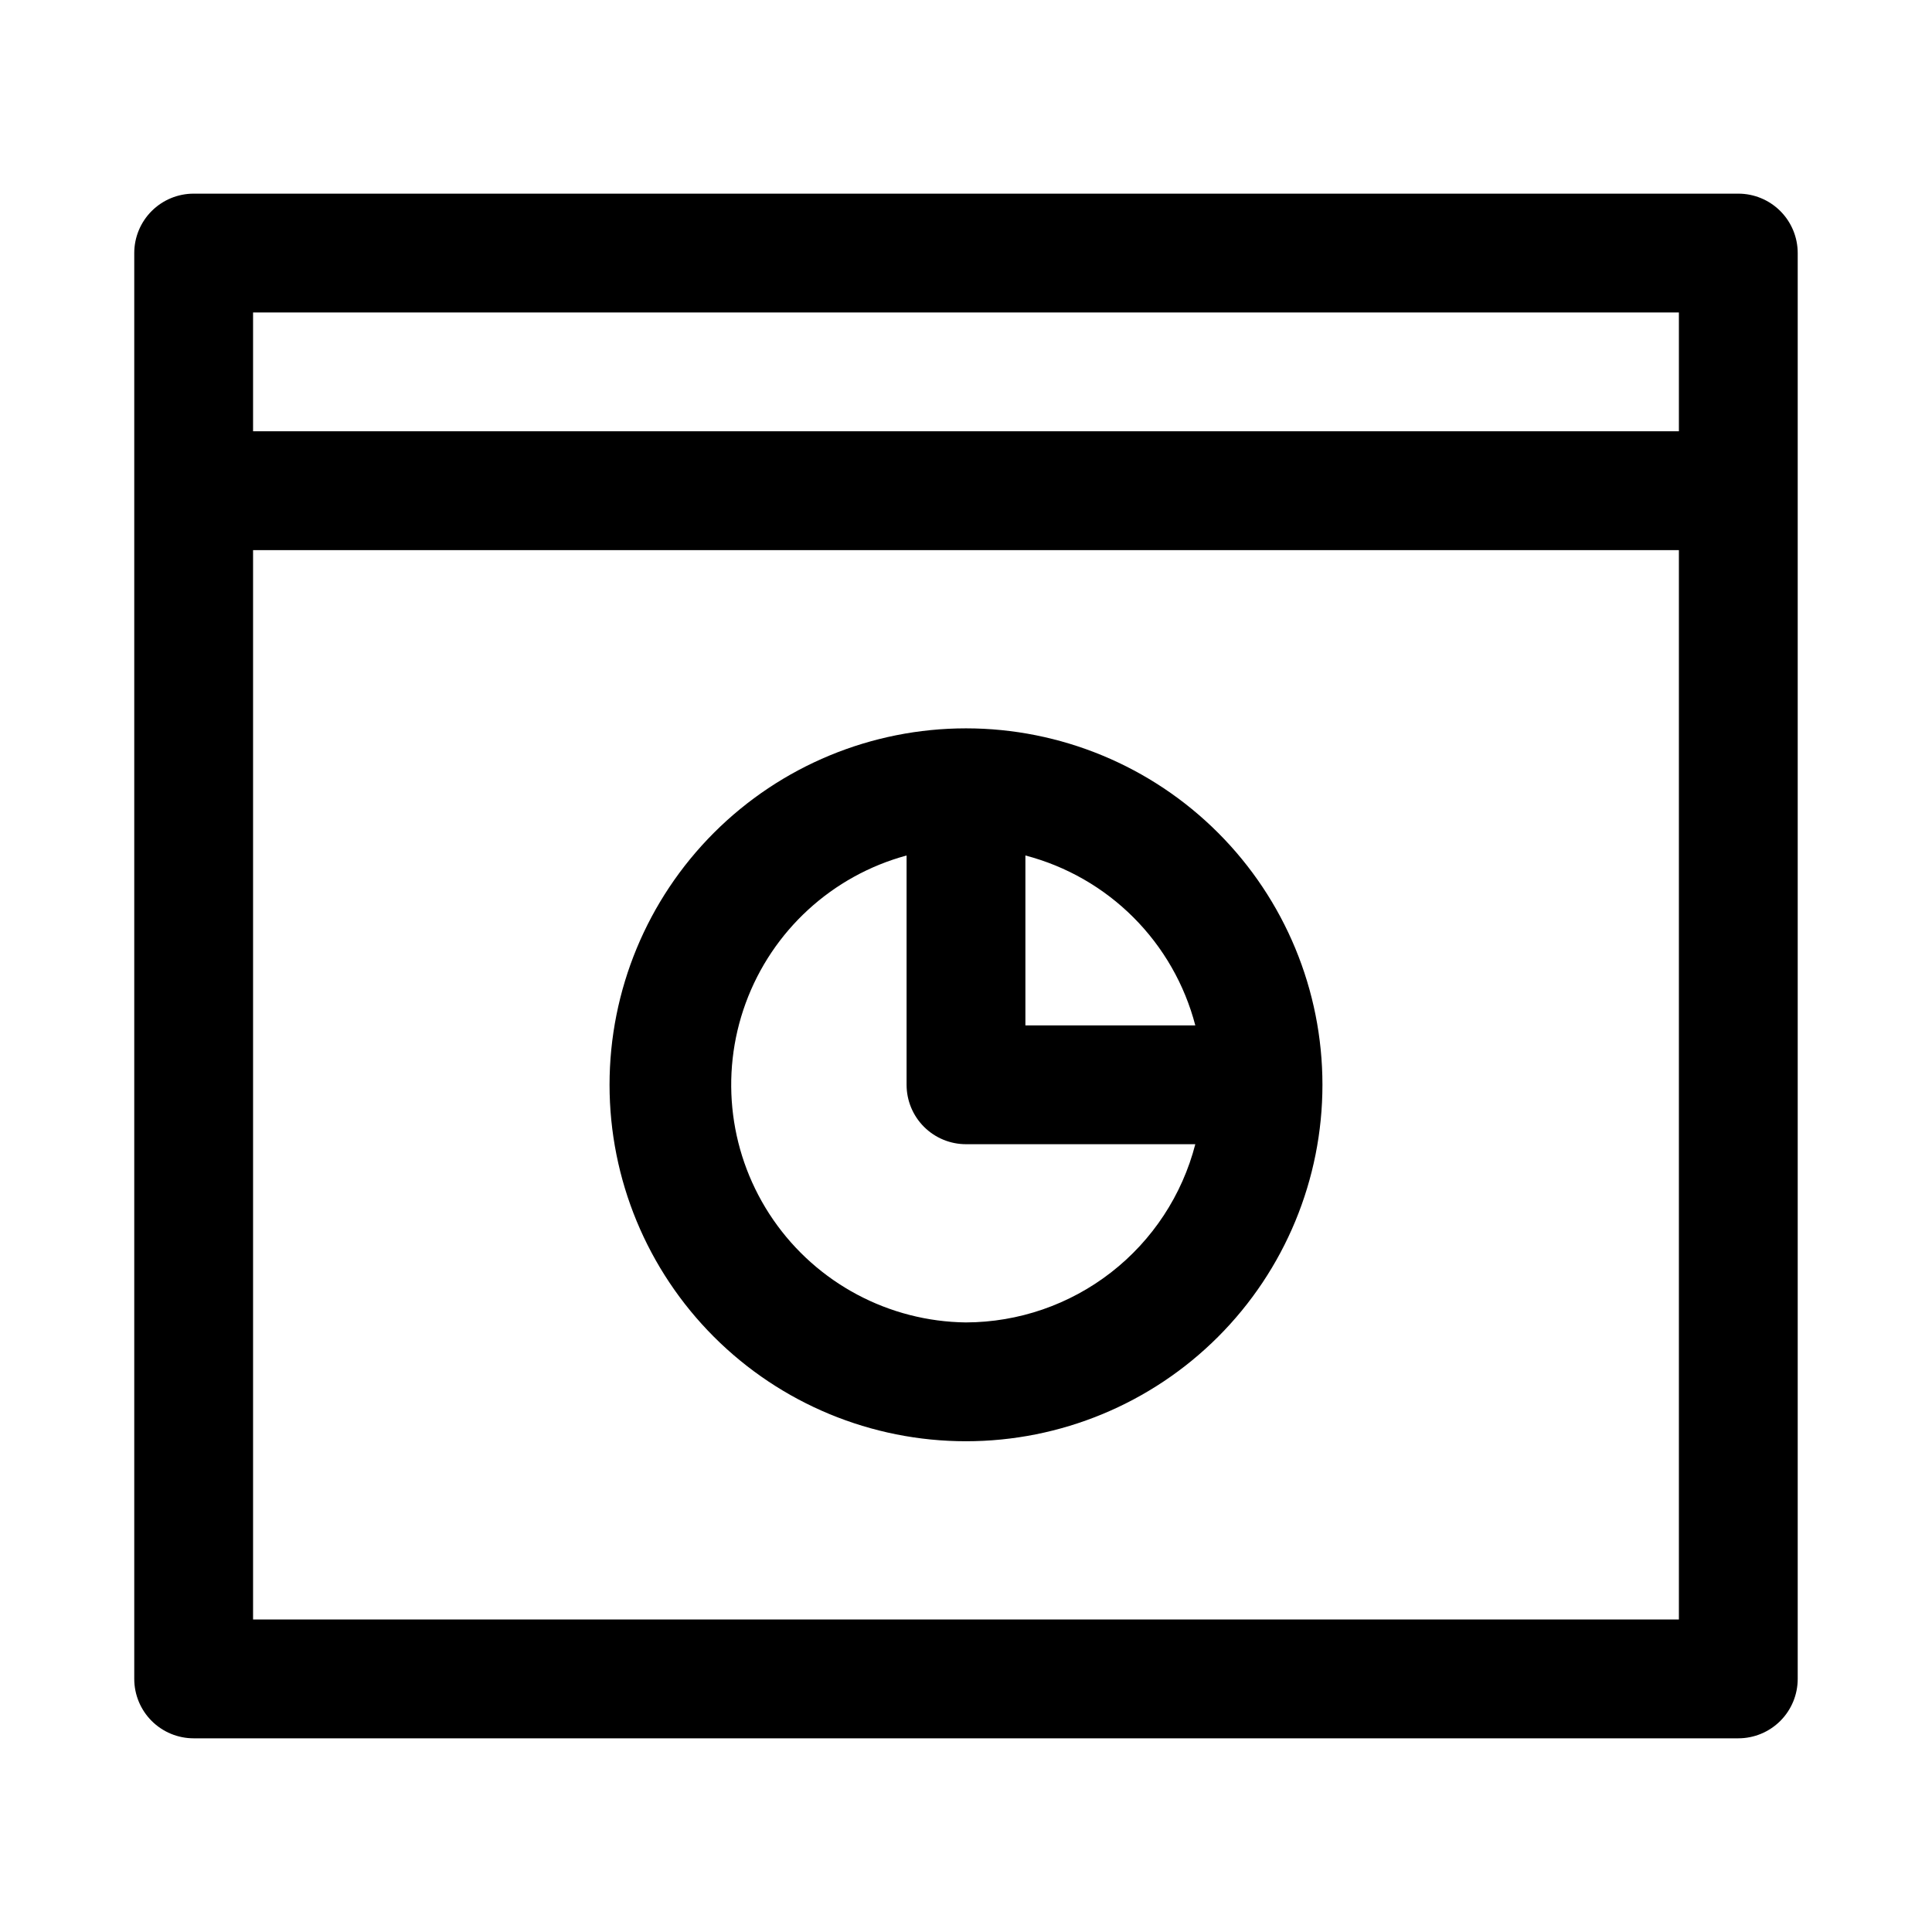
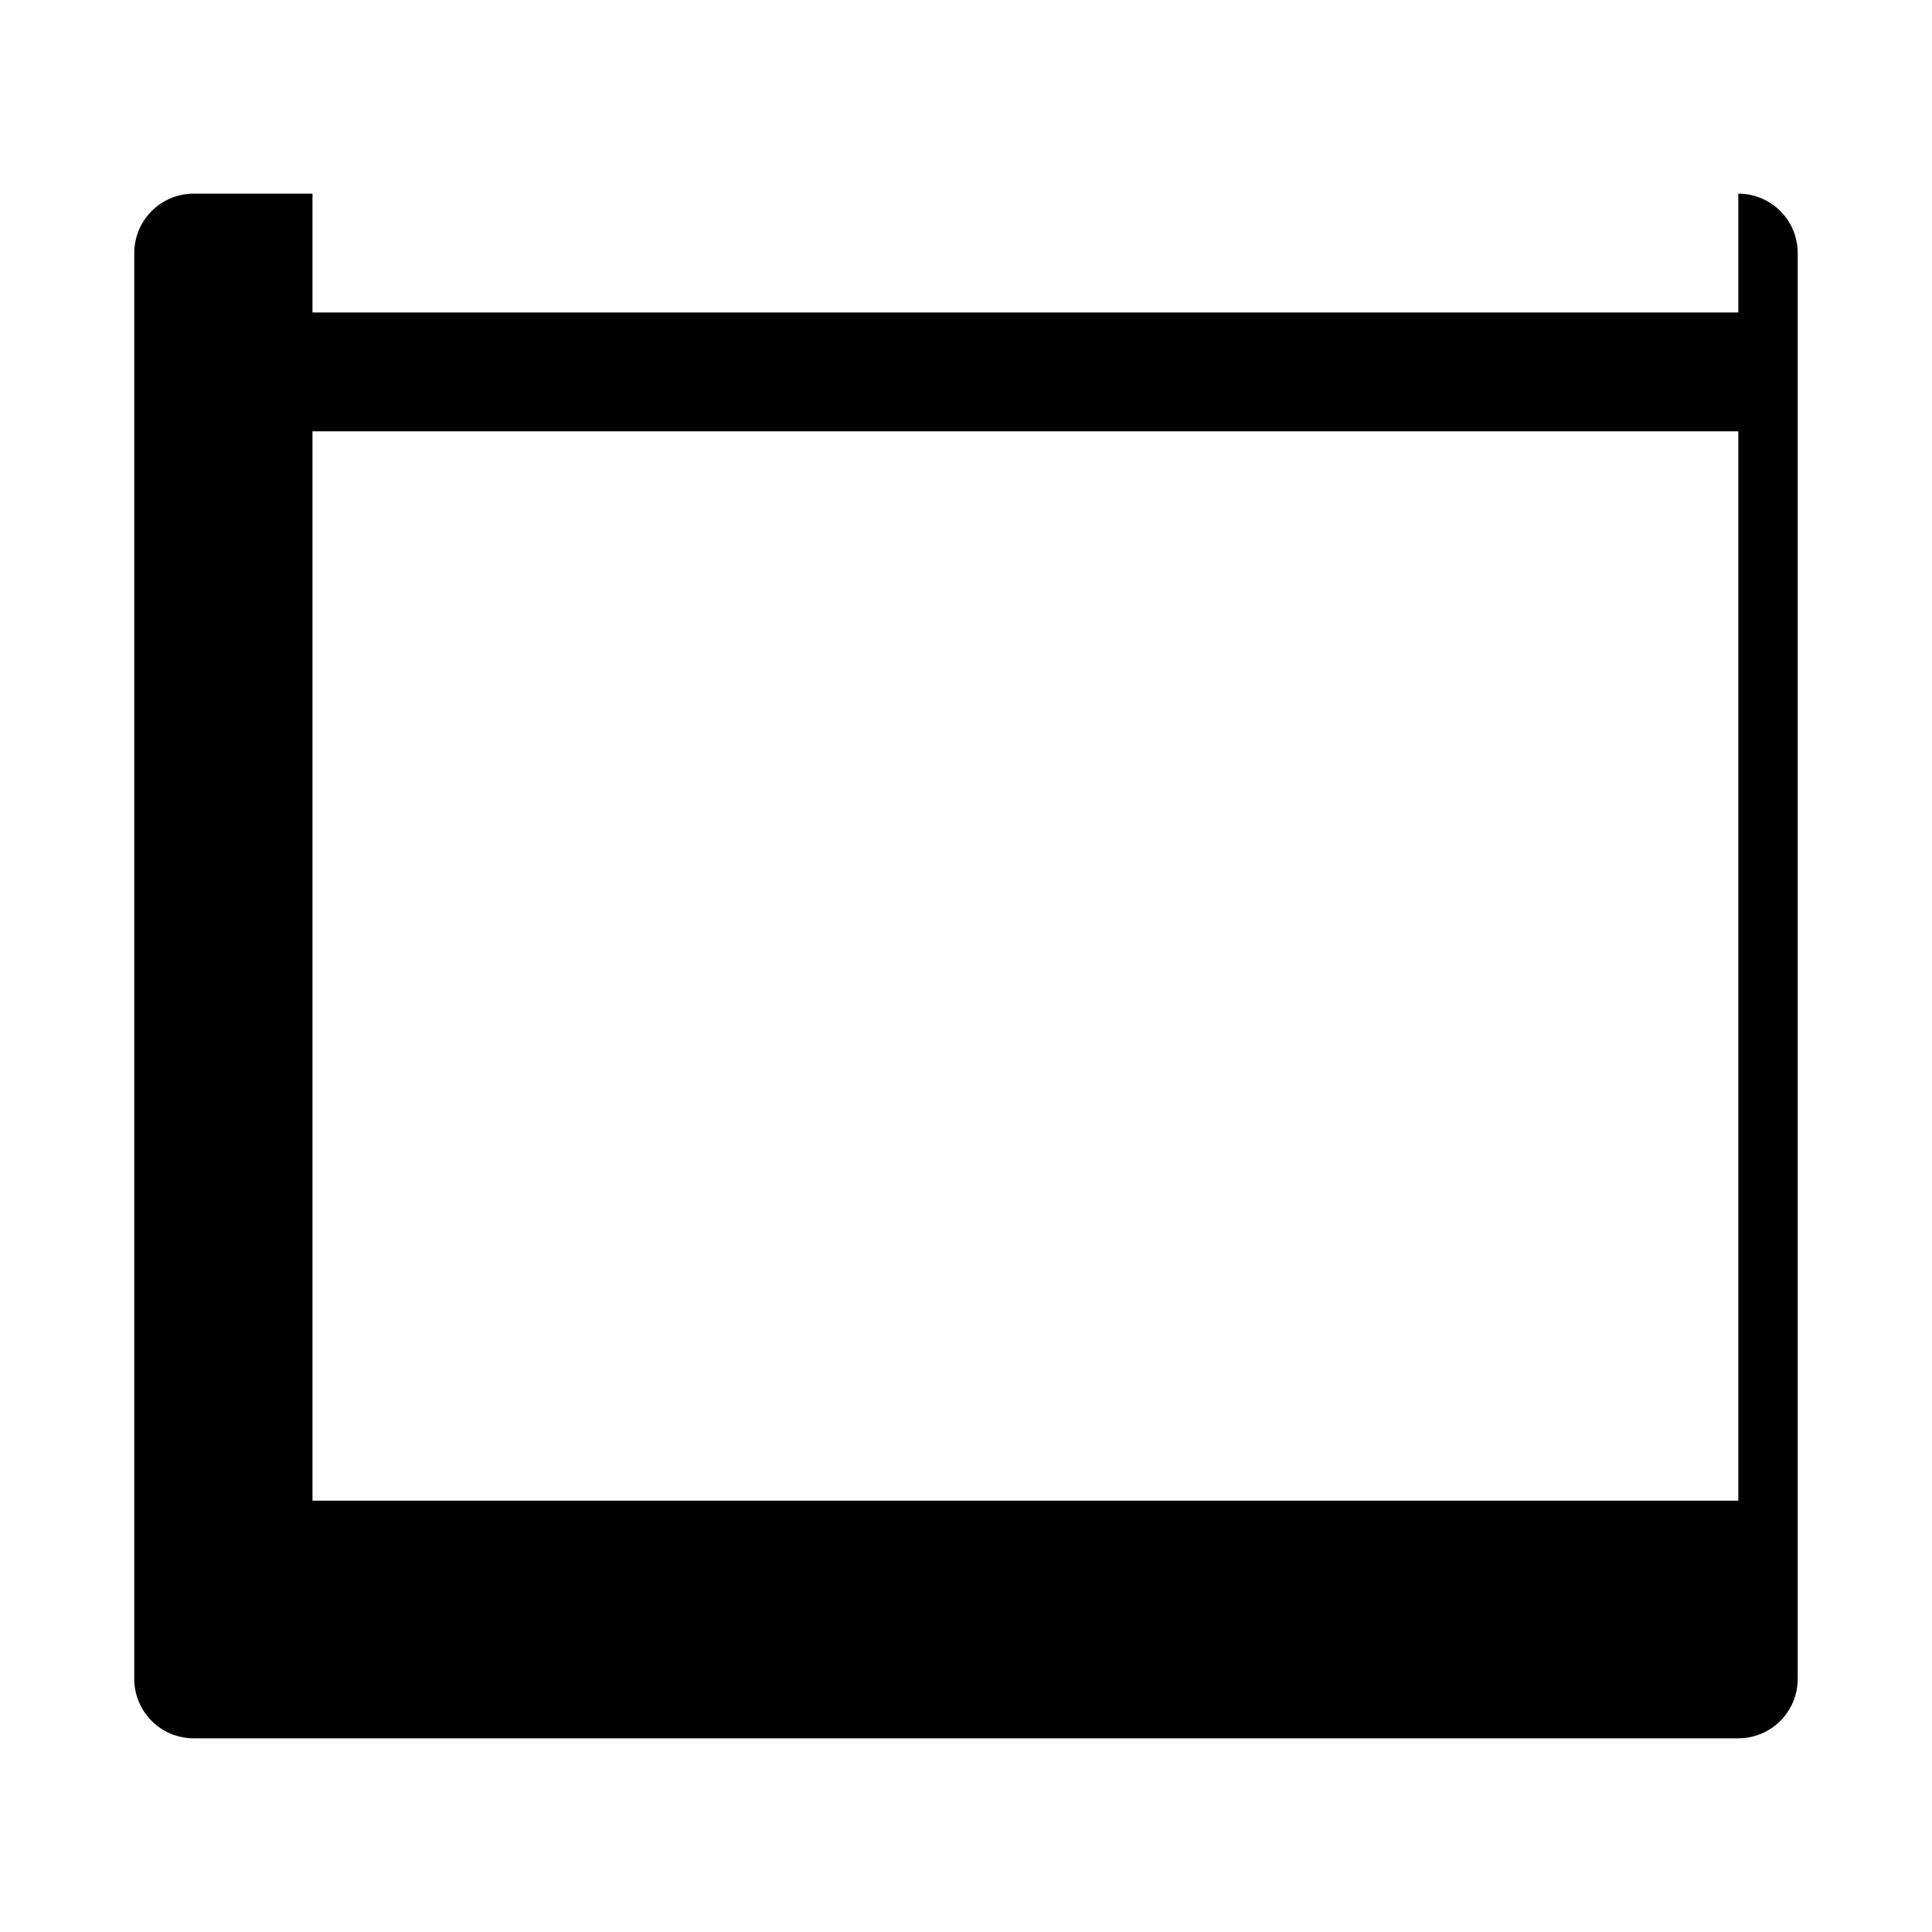
<svg xmlns="http://www.w3.org/2000/svg" fill="#000000" width="800px" height="800px" version="1.1" viewBox="144 144 512 512">
  <g>
-     <path d="m604.67 195.32h-409.35c-4.176 0-8.18 1.66-11.133 4.613-2.949 2.953-4.609 6.957-4.609 11.133v377.86c0 4.176 1.66 8.18 4.609 11.133 2.953 2.953 6.957 4.613 11.133 4.613h409.35c4.176 0 8.18-1.66 11.133-4.613 2.953-2.953 4.609-6.957 4.609-11.133v-377.86c0-4.176-1.656-8.18-4.609-11.133-2.953-2.953-6.957-4.613-11.133-4.613zm-15.746 31.488v31.488h-377.86v-31.488zm-377.86 346.37v-283.39h377.86v283.39z" />
-     <path d="m400 337.02c-25.055 0-49.082 9.953-66.797 27.668s-27.668 41.742-27.668 66.797c0 25.051 9.953 49.078 27.668 66.793 17.715 17.719 41.742 27.668 66.797 27.668 25.051 0 49.078-9.949 66.793-27.668 17.719-17.715 27.668-41.742 27.668-66.793 0-25.055-9.949-49.082-27.668-66.797-17.715-17.715-41.742-27.668-66.793-27.668zm60.773 78.719h-45.031v-45.027c10.828 2.828 20.711 8.488 28.625 16.402 7.914 7.914 13.578 17.797 16.402 28.625zm-60.773 78.719c-20.434-0.242-39.477-10.387-51.082-27.203-11.605-16.82-14.328-38.223-7.305-57.414 7.023-19.188 22.922-33.777 42.641-39.129v60.773c0 4.176 1.66 8.18 4.613 11.133 2.953 2.949 6.957 4.609 11.133 4.609h60.773-0.004c-3.481 13.484-11.332 25.434-22.328 33.98-10.996 8.547-24.516 13.207-38.441 13.25z" />
+     <path d="m604.67 195.32h-409.35c-4.176 0-8.18 1.66-11.133 4.613-2.949 2.953-4.609 6.957-4.609 11.133v377.86c0 4.176 1.66 8.18 4.609 11.133 2.953 2.953 6.957 4.613 11.133 4.613h409.35c4.176 0 8.18-1.66 11.133-4.613 2.953-2.953 4.609-6.957 4.609-11.133v-377.86c0-4.176-1.656-8.18-4.609-11.133-2.953-2.953-6.957-4.613-11.133-4.613zv31.488h-377.86v-31.488zm-377.86 346.37v-283.39h377.86v283.39z" />
  </g>
</svg>